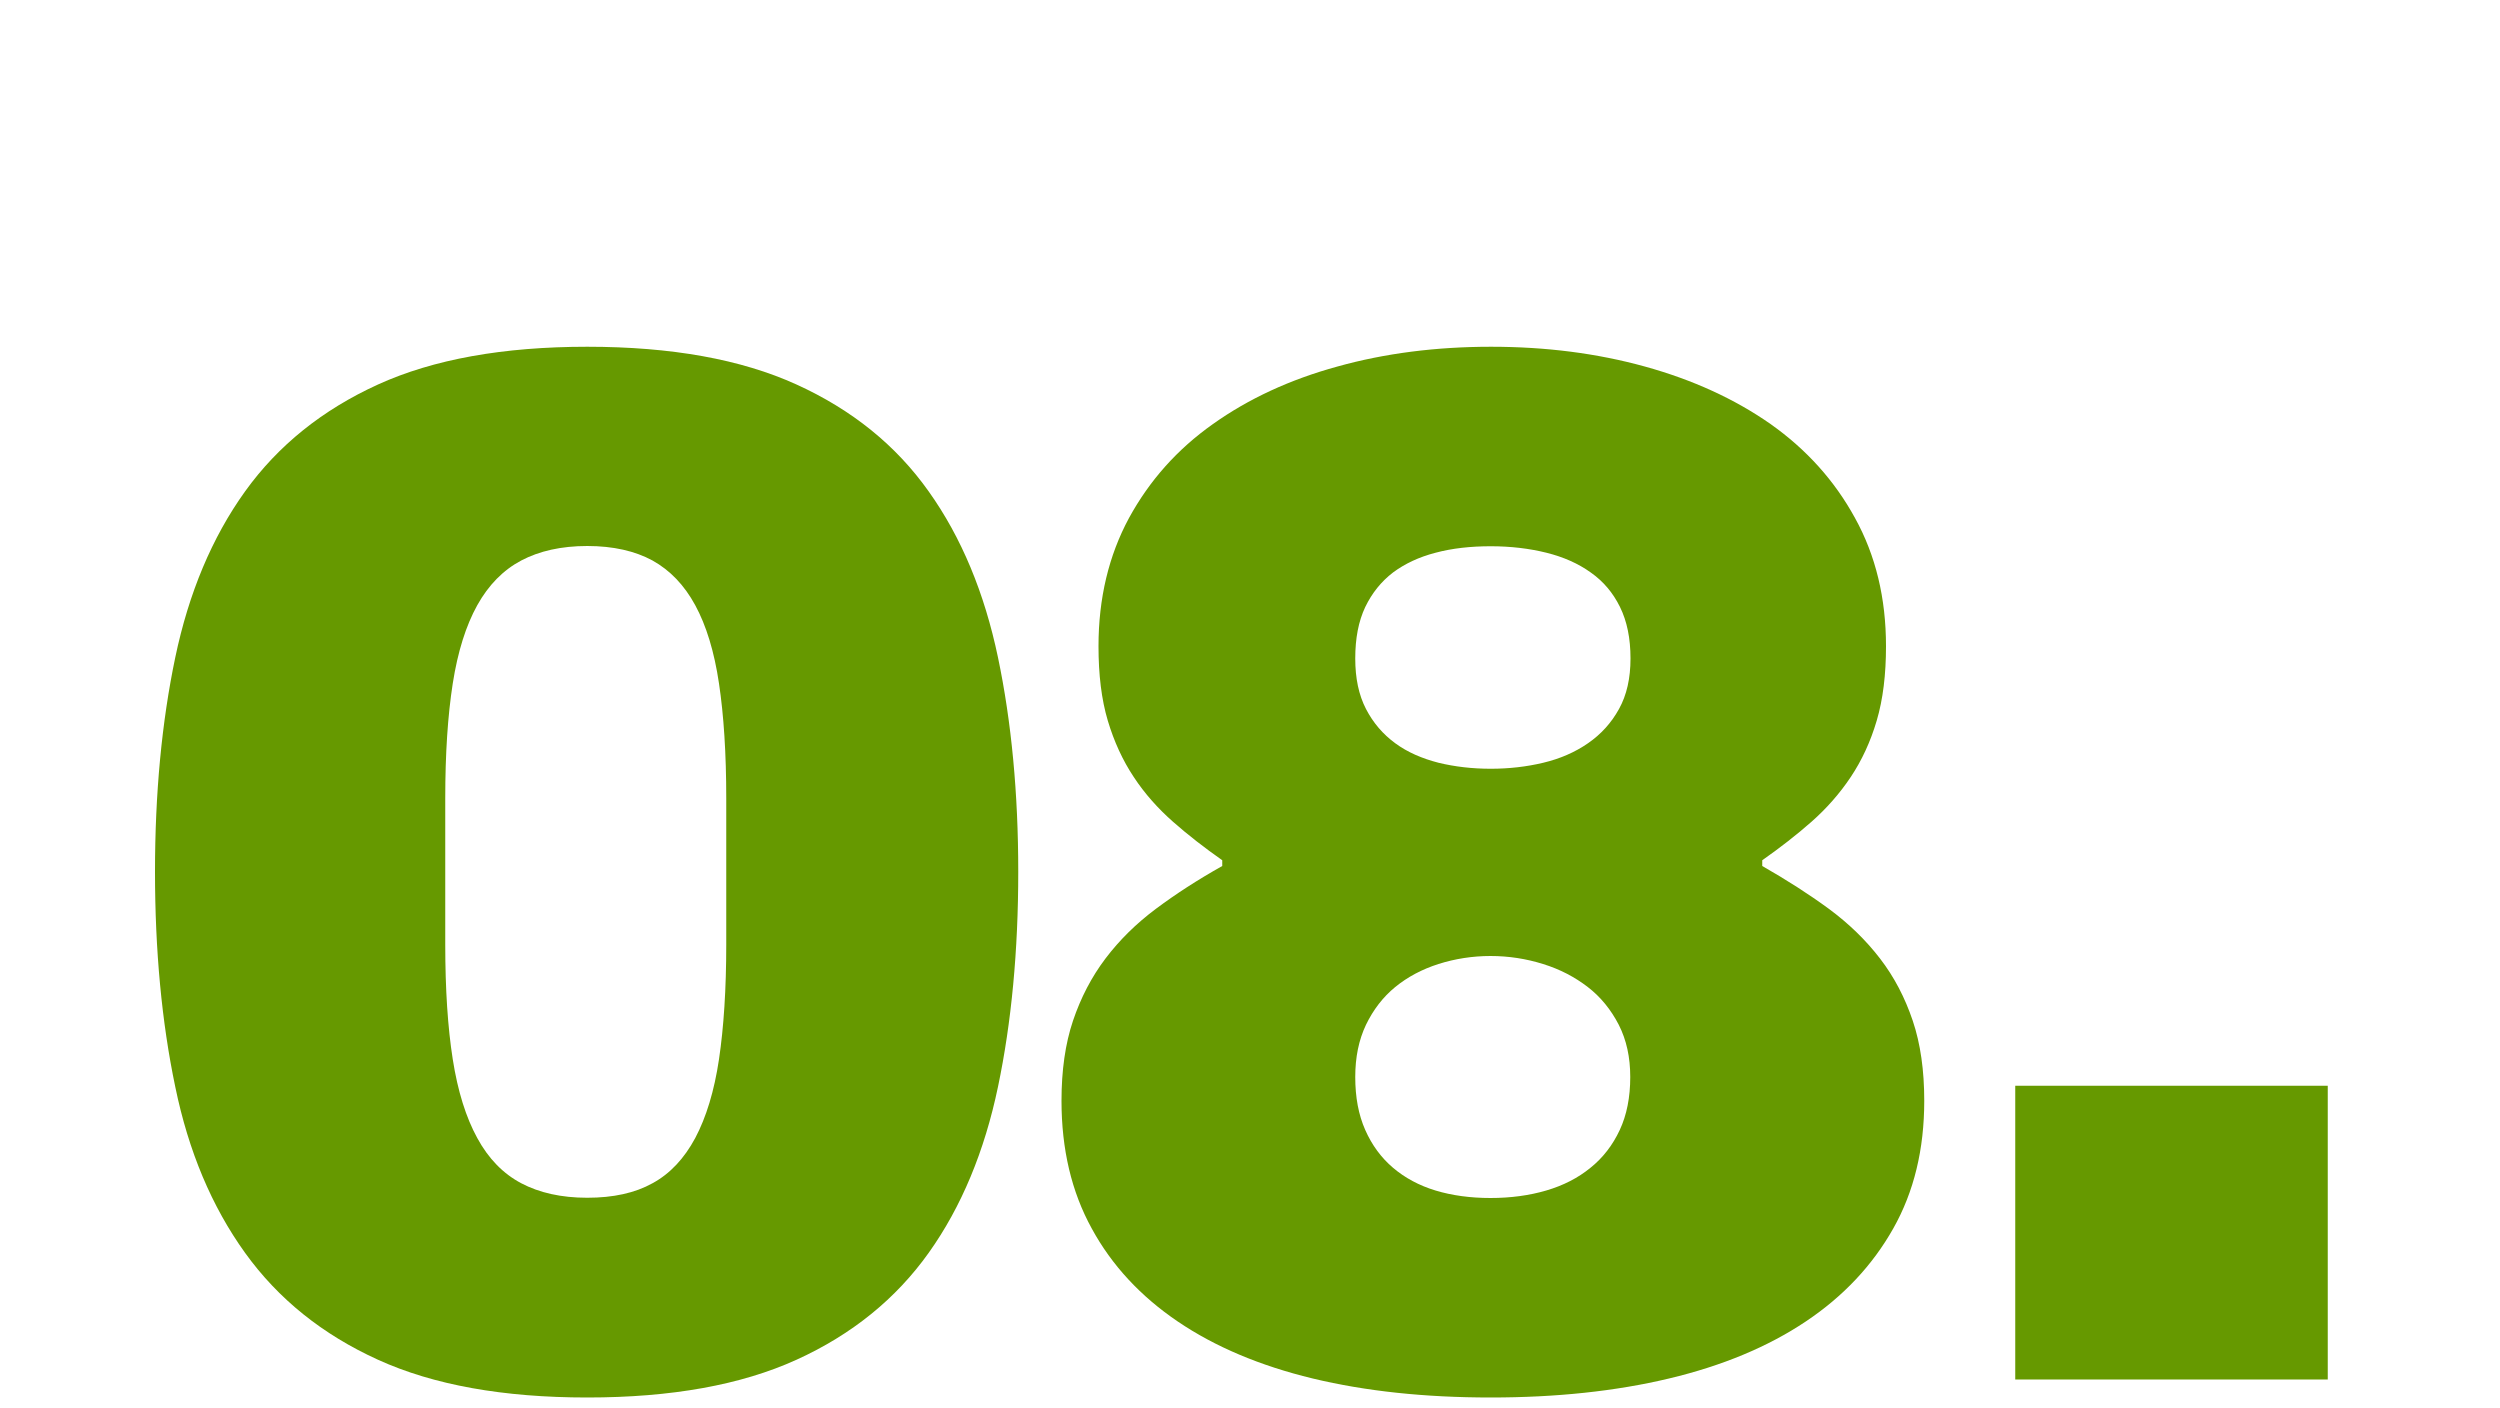
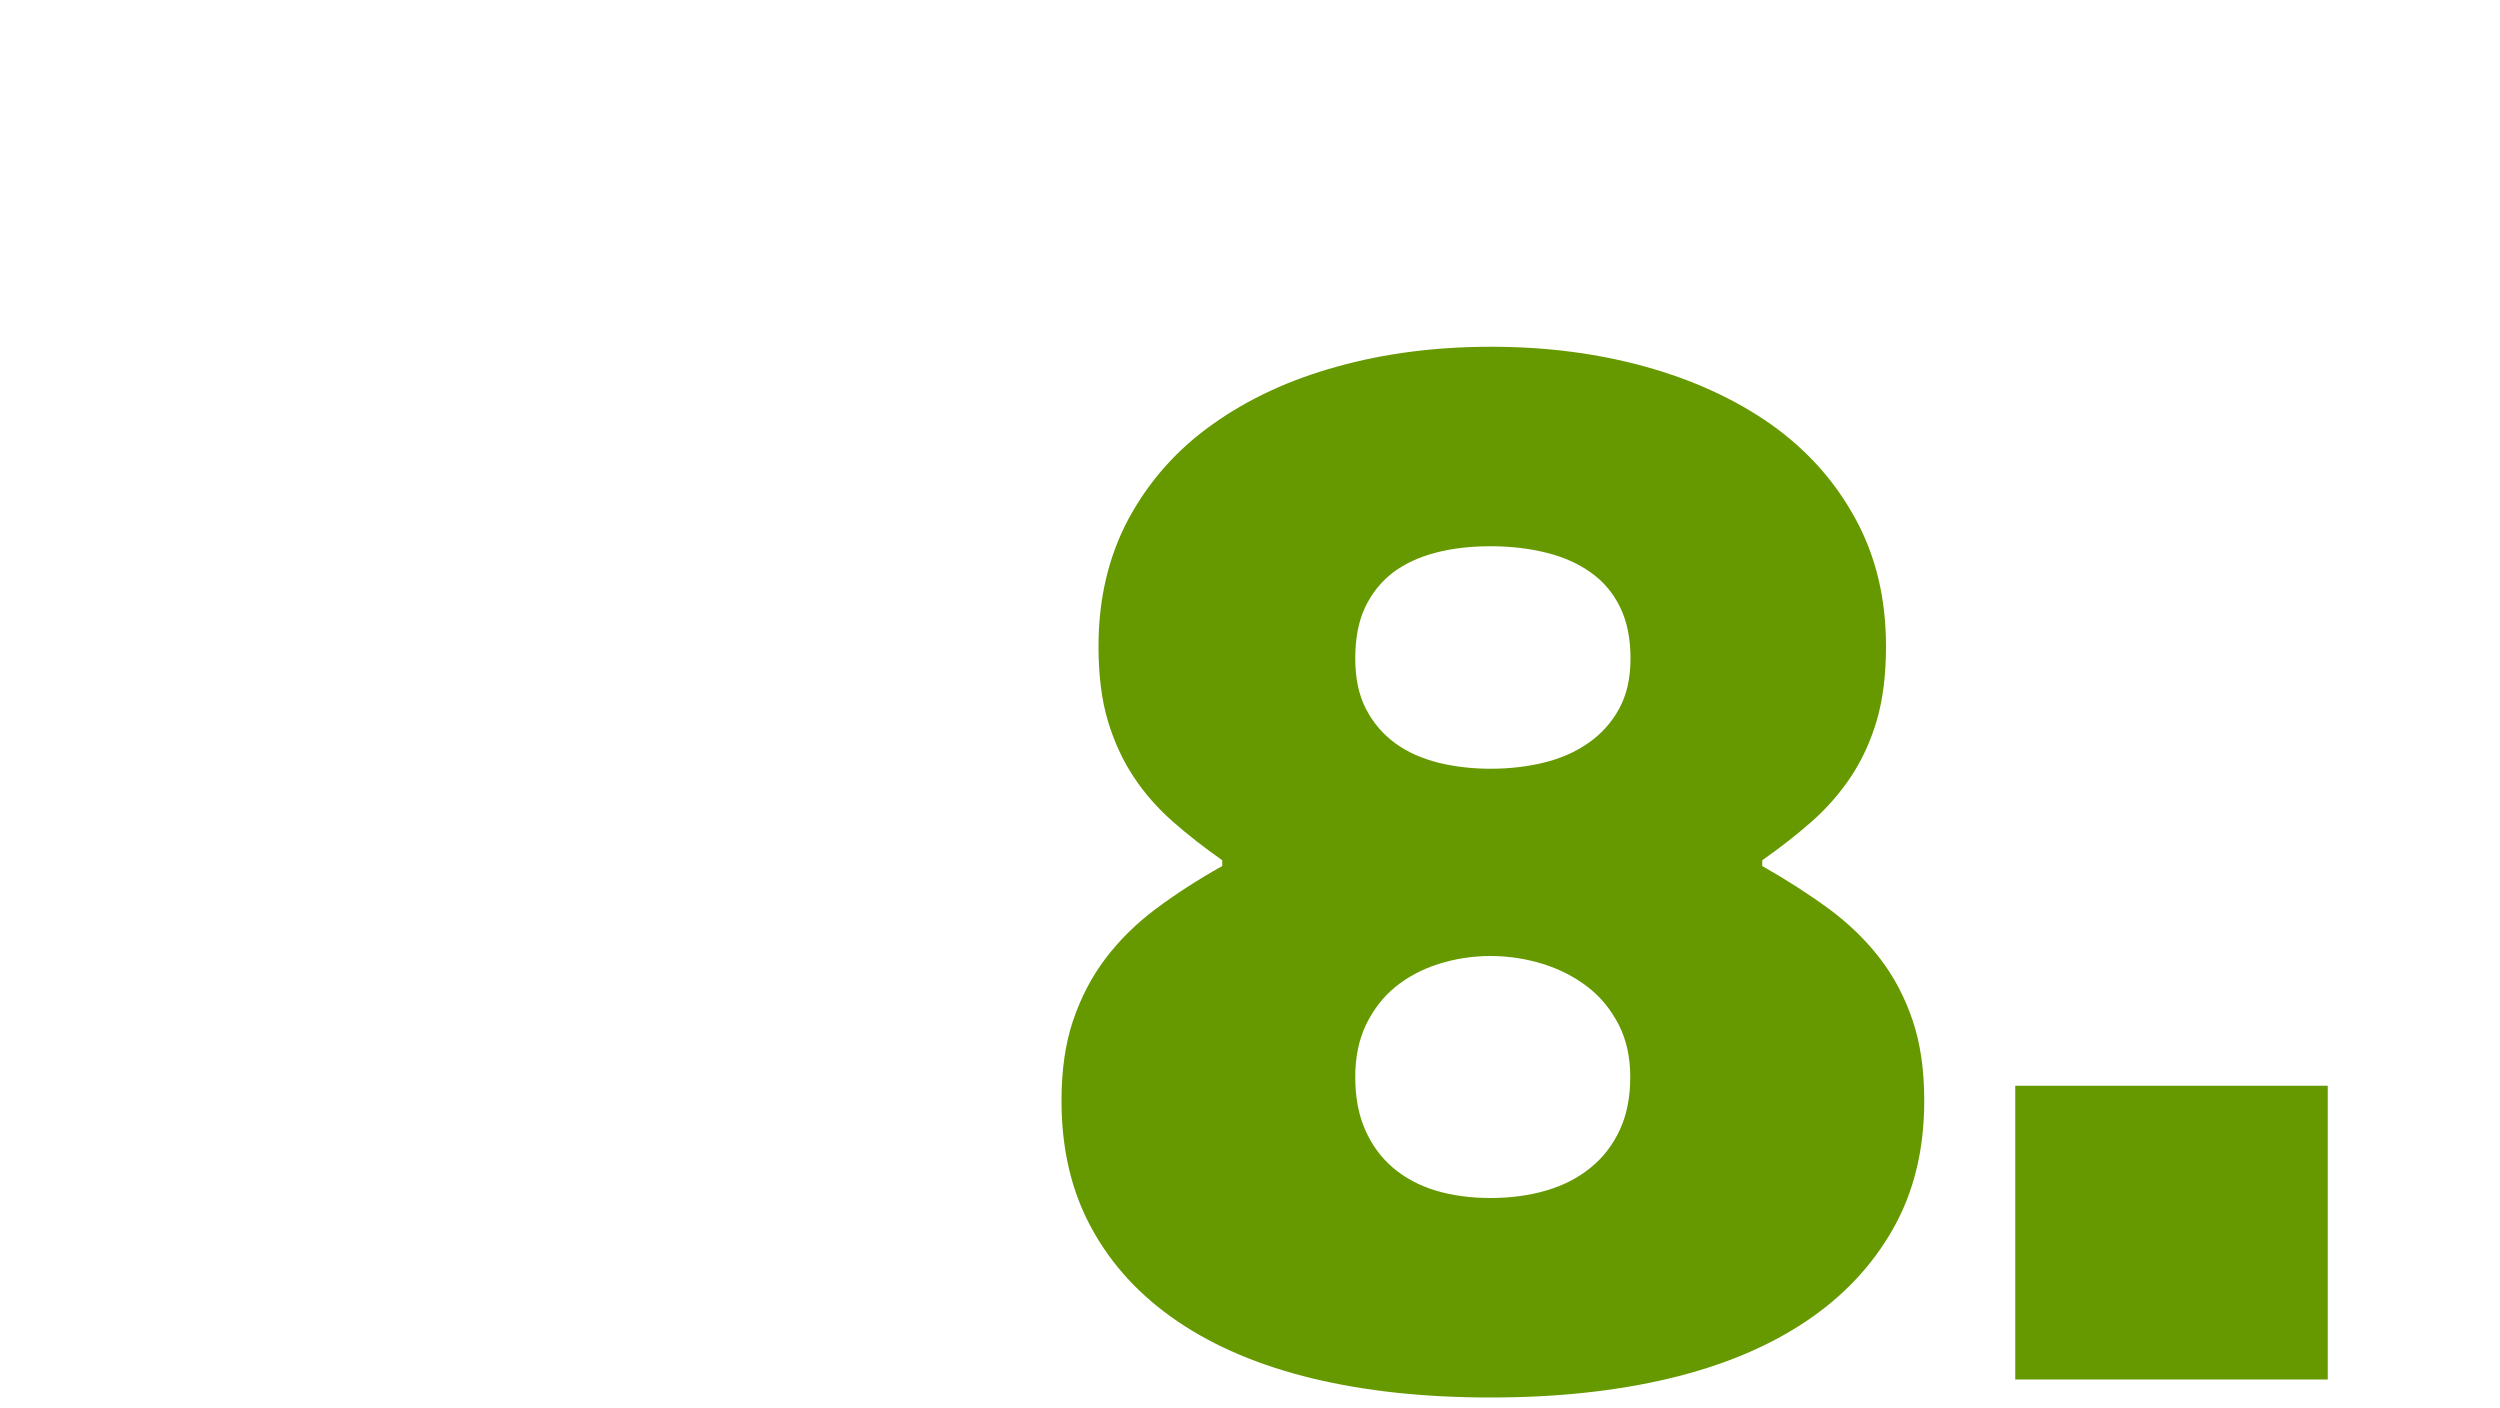
<svg xmlns="http://www.w3.org/2000/svg" version="1.1" id="Ebene_1" x="0px" y="0px" width="1000px" height="563px" viewBox="0 0 1000 563" style="enable-background:new 0 0 1000 563;" xml:space="preserve">
  <style type="text/css">
	.st0{fill:#669900;}
</style>
  <g>
-     <path class="st0" d="M318.6,153.8c22.2,10.1,39.8,24.3,52.9,42.8c13.1,18.4,22.3,40.6,27.7,66.4c5.4,25.8,8.1,54.4,8.1,85.7   c0,31.5-2.7,60.2-8.1,86c-5.4,25.8-14.6,48-27.7,66.4c-13.1,18.4-30.7,32.7-52.9,42.8C296.4,554,268.5,559,234.9,559   c-33.6,0-61.5-5-83.7-15.1c-22.2-10.1-39.9-24.3-53.2-42.8s-22.6-40.6-27.9-66.4c-5.4-25.8-8.1-54.5-8.1-86   c0-31.3,2.7-59.9,8.1-85.7c5.4-25.8,14.7-48,27.9-66.4s31-32.7,53.2-42.8s50.1-15.1,83.7-15.1C268.5,138.7,296.4,143.7,318.6,153.8   z M208.5,224.2c-7.2,3.8-13.1,9.8-17.6,17.9c-4.5,8.1-7.8,18.5-9.8,31.3c-2,12.8-3,28.1-3,45.9v58.5c0,17.9,1,33.2,3,45.9   c2,12.8,5.3,23.3,9.8,31.5c4.5,8.3,10.4,14.3,17.6,18.1c7.2,3.8,16,5.8,26.4,5.8s19.1-1.9,26.1-5.8c7-3.8,12.7-9.9,17.1-18.1   c4.4-8.3,7.6-18.8,9.5-31.5c1.9-12.8,2.9-28.1,2.9-45.9v-58.5c0-17.9-1-33.2-2.9-45.9c-1.9-12.8-5.1-23.2-9.5-31.3   c-4.4-8.1-10.1-14-17.1-17.9c-7-3.8-15.7-5.8-26.1-5.8S215.7,220.4,208.5,224.2z" />
    <path class="st0" d="M657.9,146.6c19.2,5.3,36,13,50.3,23c14.3,10.1,25.6,22.6,33.8,37.6c8.3,15,12.4,32.1,12.4,51.3   c0,11.3-1.2,21.2-3.7,29.7c-2.5,8.5-6,16-10.4,22.6c-4.4,6.6-9.7,12.6-15.7,17.9c-6,5.3-12.6,10.4-19.7,15.4v2.3   c9.8,5.6,18.7,11.3,26.6,17.1c8,5.9,14.8,12.5,20.5,19.9c5.7,7.4,10,15.7,13.1,24.9c3.1,9.2,4.6,19.9,4.6,32   c0,19.4-4.1,36.4-12.4,51.1c-8.3,14.7-19.9,27.1-35,37.2c-15.1,10.1-33.3,17.7-54.7,22.8c-21.4,5.1-45.2,7.6-71.3,7.6   c-26.3,0-50-2.5-71.2-7.6c-21.1-5.1-39.1-12.7-54-22.8c-14.9-10.1-26.4-22.5-34.4-37.2c-8.1-14.7-12.1-31.7-12.1-51.1   c0-12.1,1.5-22.8,4.6-32c3.1-9.2,7.4-17.5,13-24.9c5.6-7.4,12.3-14,20.2-19.9c7.9-5.9,16.7-11.6,26.5-17.1v-2.3   c-7.1-5-13.7-10.1-19.7-15.4c-6-5.3-11.3-11.2-15.7-17.9c-4.4-6.6-7.9-14.2-10.4-22.6c-2.5-8.4-3.7-18.3-3.7-29.7   c0-19.2,4.1-36.3,12.2-51.3c8.2-15,19.3-27.5,33.6-37.6c14.2-10.1,30.8-17.8,49.8-23c19-5.3,39.5-7.9,61.4-7.9   S638.7,141.3,657.9,146.6z M574.2,221.1c-6.6,1.7-12.3,4.4-17,7.9c-4.7,3.6-8.4,8.2-11.1,13.8c-2.7,5.7-4,12.5-4,20.6   c0,7.9,1.4,14.6,4.3,20.2c2.9,5.6,6.8,10.1,11.7,13.7c4.9,3.6,10.7,6.1,17.3,7.8c6.6,1.6,13.6,2.4,20.9,2.4c7.3,0,14.3-0.8,21-2.4   c6.7-1.6,12.7-4.2,17.9-7.8c5.2-3.6,9.3-8.1,12.4-13.7c3.1-5.6,4.6-12.3,4.6-20.2c0-8.1-1.4-14.9-4.2-20.6   c-2.8-5.7-6.7-10.3-11.7-13.8c-5-3.6-10.9-6.2-17.7-7.9c-6.8-1.7-14.3-2.6-22.3-2.6S580.9,219.3,574.2,221.1z M575.4,385.6   c-6.6,2.1-12.4,5.2-17.3,9.2c-4.9,4-8.8,9.1-11.7,15.1c-2.9,6.1-4.3,13-4.3,20.9c0,8.1,1.3,15.1,4,21.2c2.7,6.1,6.4,11.1,11.1,15.1   c4.7,4,10.4,7.1,17,9.1c6.6,2,14,3,22,3s15.5-1,22.3-3c6.8-2,12.7-5,17.7-9.1c5-4,8.9-9.1,11.7-15.1c2.8-6,4.2-13.1,4.2-21.2   c0-7.9-1.5-14.8-4.6-20.9c-3.1-6-7.2-11.1-12.4-15.1s-11.1-7.1-17.9-9.2c-6.7-2.1-13.7-3.2-21-3.2C589,382.4,582,383.5,575.4,385.6   z" />
    <path class="st0" d="M931.1,551.8h-125V434.3h125V551.8z" />
  </g>
</svg>